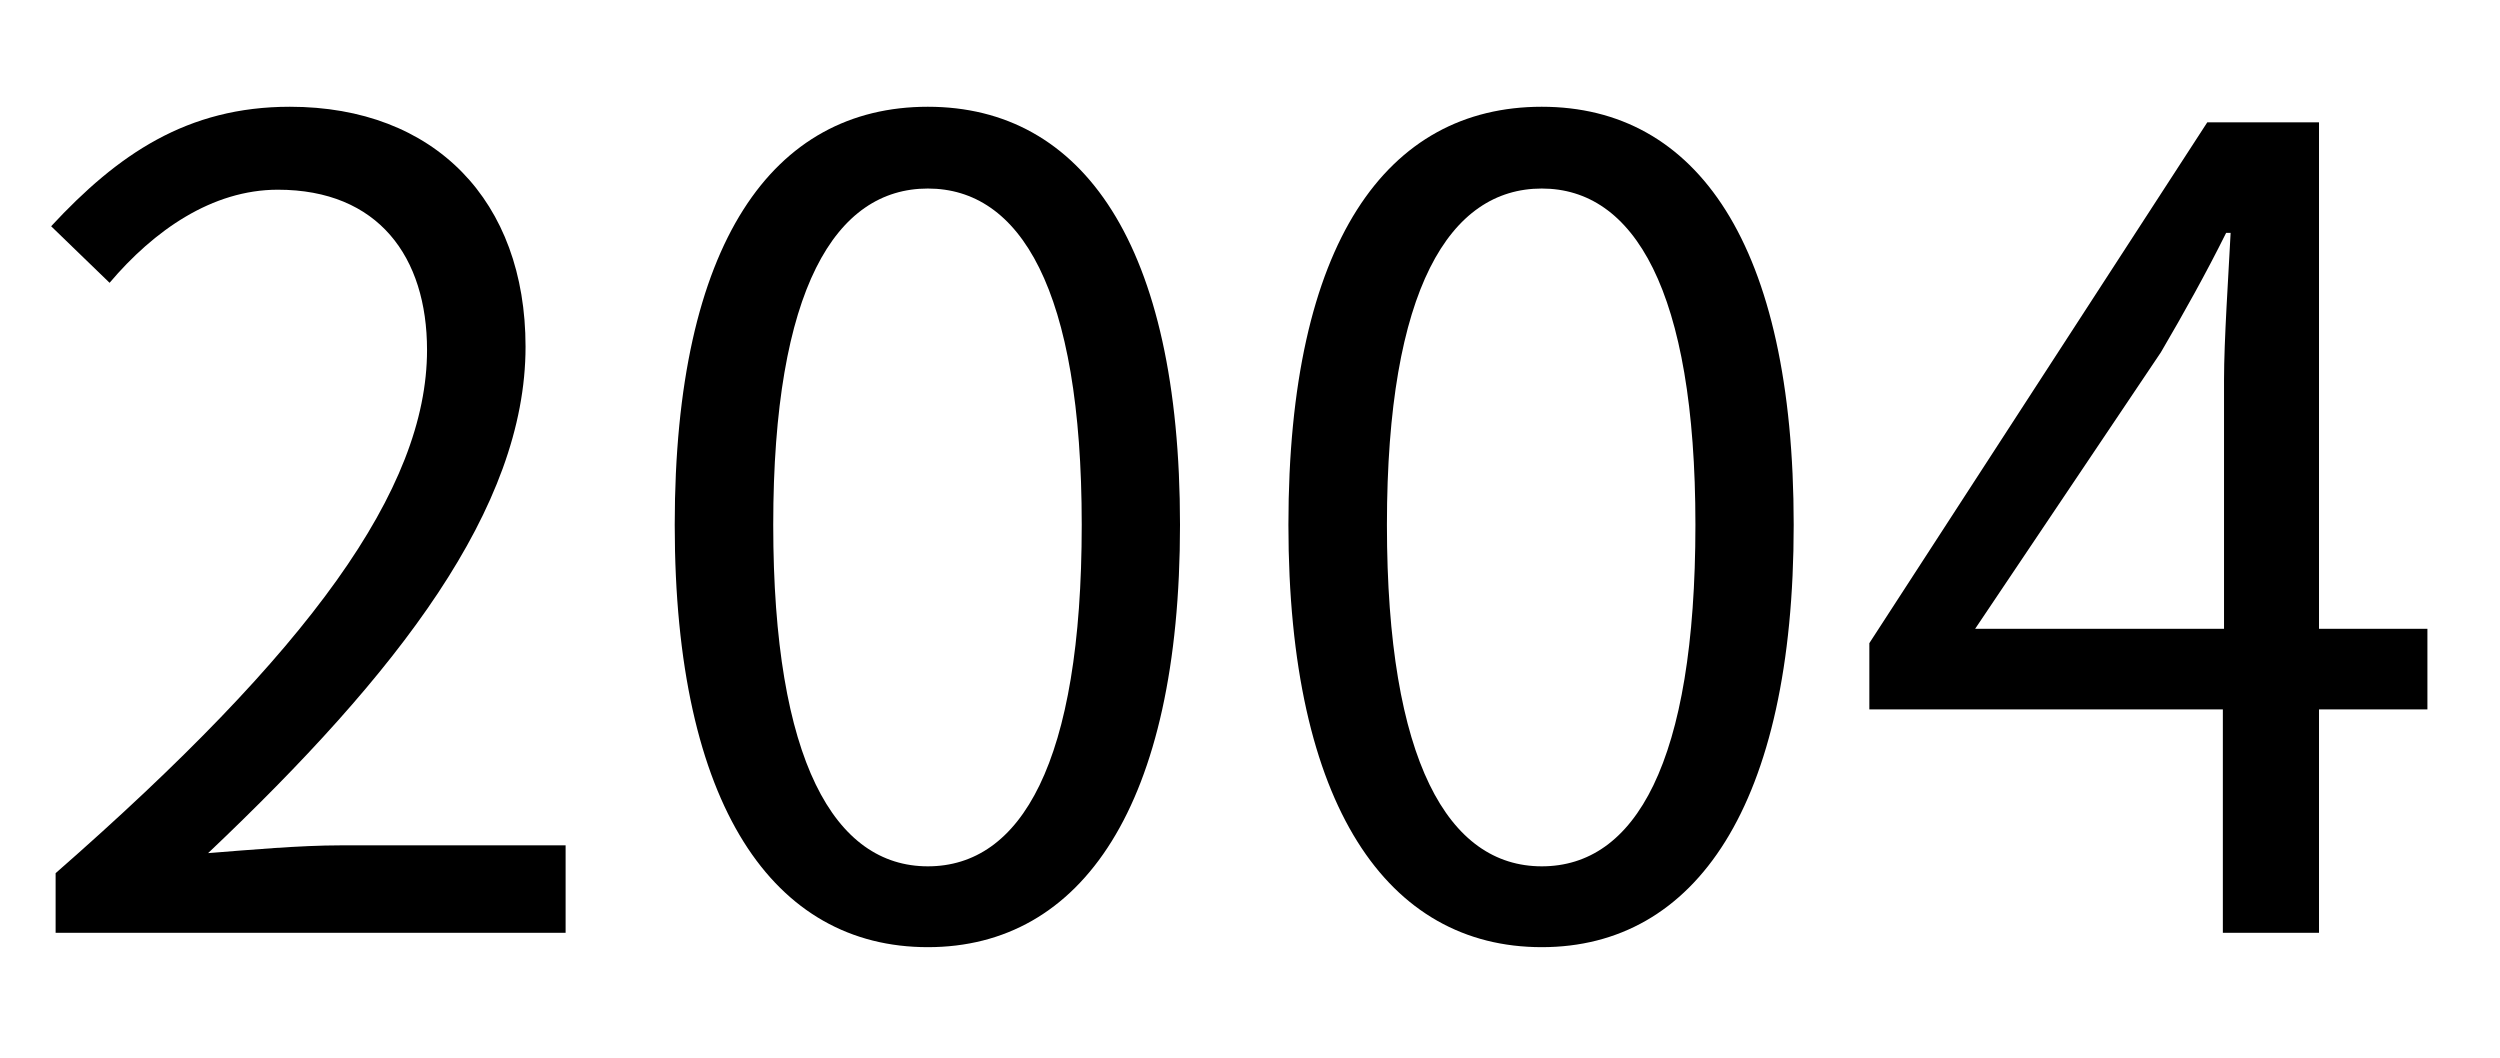
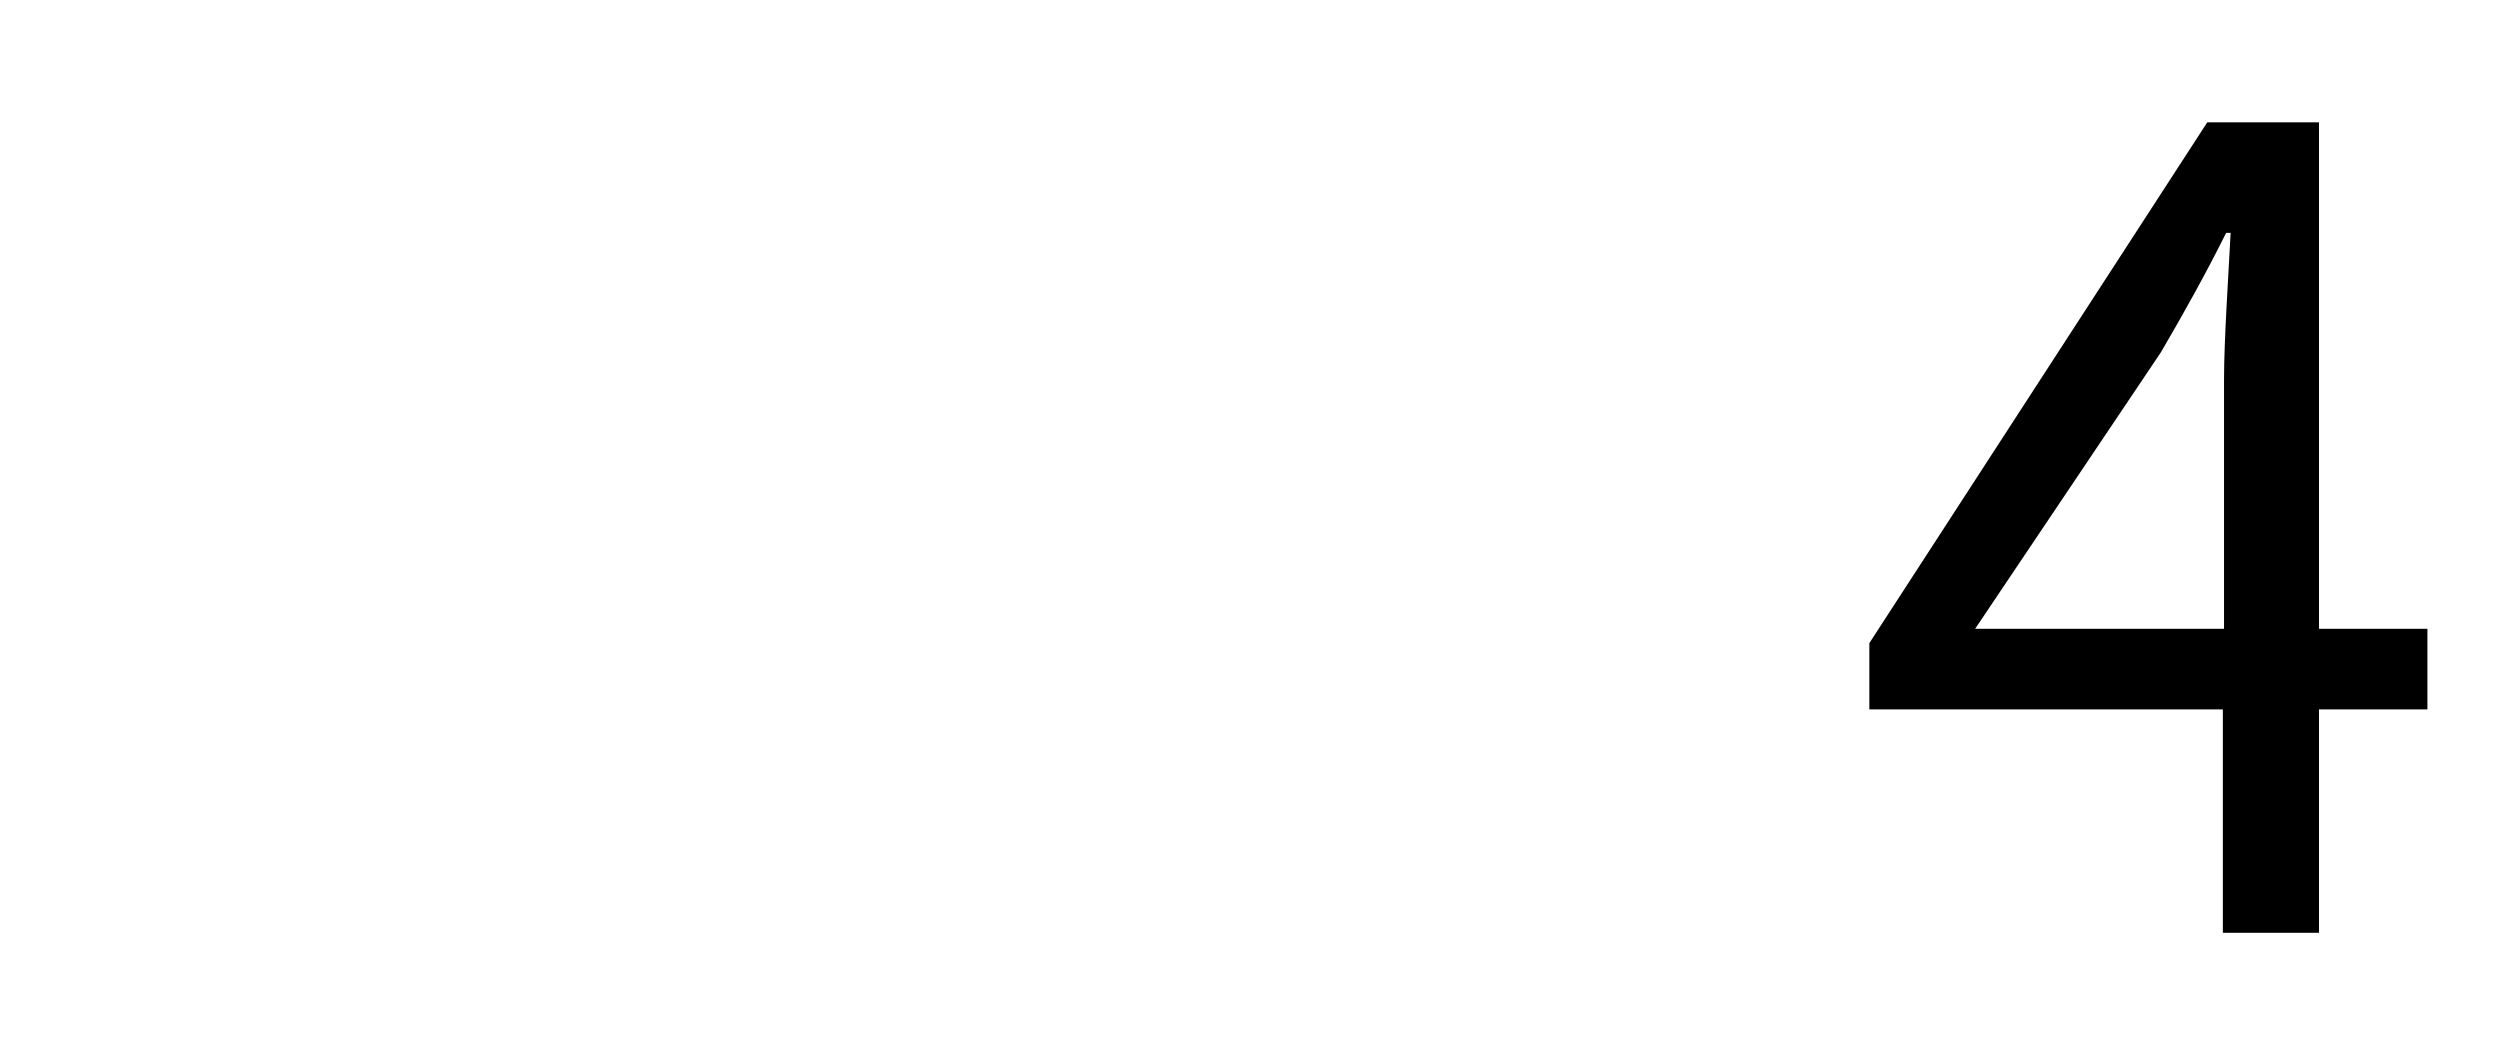
<svg xmlns="http://www.w3.org/2000/svg" viewBox="0 0 106.08 44.88">
-   <rect width="106.08" height="44.88" fill="none" />
-   <path d="M2.36,37.05c10.79-9.44,15.76-16.29,15.76-22.2,0-3.94-2.06-6.8-6.33-6.8C9,8.05,6.53,9.78,4.65,12L2.17,9.6C5,6.55,7.94,4.53,12.3,4.53c6.15,0,10,4,10,10.18,0,6.85-5.4,13.84-13.47,21.49,1.78-.14,3.89-.33,5.63-.33H24v3.71H2.36Z" />
-   <path d="M28.63,22.27c0-12,4.18-17.74,10.74-17.74s10.7,5.82,10.7,17.74S45.9,40.19,39.37,40.19,28.63,34.23,28.63,22.27Zm17.27,0C45.9,12.22,43.27,8,39.37,8s-6.56,4.22-6.56,14.27,2.62,14.49,6.56,14.49S45.9,32.4,45.9,22.27Z" />
-   <path d="M54.67,22.27c0-12,4.18-17.74,10.75-17.74s10.69,5.82,10.69,17.74S71.94,40.19,65.42,40.19,54.67,34.23,54.67,22.27Zm17.27,0c0-10-2.63-14.27-6.52-14.27s-6.57,4.22-6.57,14.27,2.62,14.49,6.57,14.49S71.94,32.4,71.94,22.27Z" />
  <path d="M103,30.1H98.4v9.48H94.32V30.1h-15V27.29L93.66,5.19H98.4V26.68H103Zm-8.63-3.42V16.12c0-1.69.19-4.46.28-6.24h-.19c-.84,1.69-1.78,3.38-2.77,5.07L83.81,26.68Z" />
</svg>